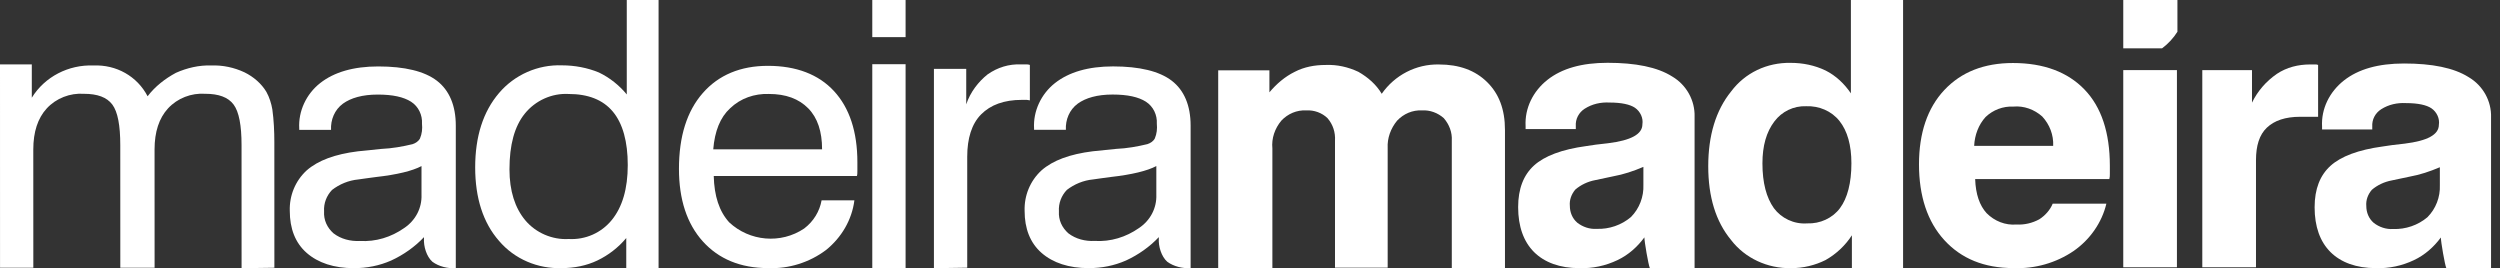
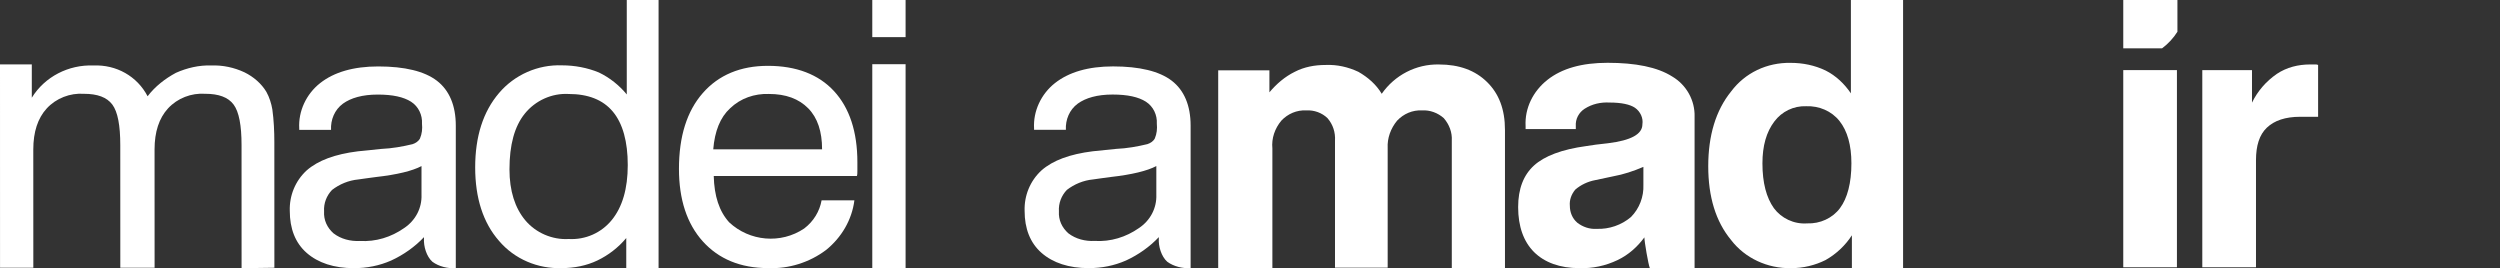
<svg xmlns="http://www.w3.org/2000/svg" width="233" height="25" viewBox="0 0 233 25" fill="none">
  <rect x="0" y="0" width="233" height="25" fill="#333333" stroke="none" />
  <path d="M22.515 24.996L22.512 13.52C22.512 11.699 22.28 10.425 21.77 9.742C21.261 9.06 20.381 8.741 19.131 8.741C17.834 8.65 16.536 9.151 15.656 10.107C14.822 11.018 14.405 12.292 14.405 13.931L14.408 24.952H11.213L11.21 13.523C11.21 11.701 10.978 10.427 10.468 9.744C9.958 9.062 9.078 8.743 7.828 8.743C6.531 8.652 5.234 9.153 4.354 10.109C3.52 11.02 3.103 12.294 3.103 13.933L3.106 24.953H0.003L0 6.002H2.964V9.108C4.169 7.15 6.392 6.012 8.708 6.103C10.839 6.012 12.785 7.104 13.757 8.971C14.451 8.06 15.378 7.333 16.397 6.787C17.415 6.332 18.574 6.058 19.685 6.104C20.751 6.059 21.817 6.287 22.789 6.742C23.623 7.151 24.365 7.789 24.828 8.563C25.106 9.064 25.291 9.655 25.383 10.201C25.522 11.202 25.569 12.25 25.569 13.252L25.572 24.954L22.515 24.996Z" fill="white" />
  <path d="M42.48 20.592V11.704C42.48 9.836 41.877 8.414 40.719 7.525C39.562 6.636 37.708 6.192 35.254 6.192C32.938 6.192 31.131 6.726 29.834 7.748C28.537 8.77 27.796 10.37 27.889 11.97V12.103H30.853C30.807 11.17 31.177 10.236 31.964 9.659C32.706 9.126 33.771 8.814 35.207 8.814C36.597 8.814 37.615 9.037 38.311 9.481C39.005 9.925 39.377 10.725 39.33 11.525C39.376 12.014 39.33 12.458 39.144 12.903C39.005 13.17 38.727 13.347 38.45 13.436C37.523 13.659 36.551 13.836 35.531 13.88L33.354 14.103C31.223 14.369 29.649 14.948 28.583 15.881C27.517 16.859 26.962 18.236 27.008 19.658C27.008 21.303 27.517 22.636 28.583 23.57C29.649 24.503 31.13 24.992 32.984 24.992C34.188 24.992 35.347 24.769 36.458 24.28C37.617 23.747 38.681 22.991 39.515 22.102V22.236C39.469 22.947 39.747 23.909 40.302 24.398C40.905 24.842 41.738 25.038 42.48 24.994C42.48 24.994 42.48 20.77 42.48 20.592ZM39.284 18.148C39.33 19.392 38.728 20.548 37.662 21.258C36.458 22.103 35.022 22.547 33.54 22.458C32.66 22.502 31.78 22.281 31.084 21.747C30.482 21.213 30.157 20.502 30.204 19.702C30.158 18.946 30.436 18.236 30.946 17.702C31.64 17.169 32.474 16.813 33.401 16.724C33.771 16.679 34.281 16.59 35.022 16.501C37.014 16.279 38.451 15.923 39.284 15.479V18.148Z" fill="white" />
  <path d="M61.379 0V24.994H58.368V22.185C57.626 23.074 56.7 23.785 55.681 24.274C54.662 24.763 53.504 24.986 52.392 24.986C50.122 25.075 47.945 24.141 46.51 22.451C45.027 20.762 44.287 18.451 44.287 15.604C44.287 12.715 45.028 10.403 46.51 8.669C47.945 6.979 50.122 6.001 52.392 6.09C53.551 6.09 54.755 6.313 55.821 6.757C56.839 7.246 57.719 7.957 58.415 8.802V0H61.379ZM58.507 15.383C58.507 13.204 58.044 11.515 57.118 10.404C56.191 9.292 54.802 8.759 52.995 8.759C51.419 8.67 49.891 9.382 48.918 10.582C47.945 11.783 47.483 13.517 47.483 15.784C47.483 17.784 47.992 19.385 48.965 20.541C49.938 21.697 51.466 22.364 52.995 22.275C54.57 22.364 56.052 21.697 57.025 20.497C57.998 19.295 58.507 17.606 58.507 15.383Z" fill="white" />
  <path d="M76.573 18.672H79.629C79.399 20.495 78.425 22.14 76.99 23.297C75.462 24.452 73.516 25.074 71.57 24.986C69.023 24.986 66.984 24.141 65.502 22.497C64.019 20.852 63.279 18.584 63.279 15.739C63.279 12.715 64.02 10.359 65.502 8.67C66.983 6.982 69.022 6.136 71.57 6.136C74.21 6.136 76.295 6.935 77.731 8.492C79.167 10.048 79.908 12.271 79.908 15.116C79.908 15.472 79.908 15.739 79.908 15.916C79.908 16.094 79.908 16.272 79.863 16.405H66.521C66.567 18.272 67.031 19.695 67.957 20.718C69.856 22.496 72.774 22.763 74.951 21.296C75.831 20.628 76.387 19.695 76.573 18.672ZM66.475 13.915H76.618C76.618 12.27 76.202 10.98 75.322 10.091C74.442 9.203 73.237 8.757 71.662 8.757C70.319 8.713 69.022 9.157 68.049 10.091C67.123 10.936 66.613 12.226 66.475 13.915Z" fill="white" />
  <path d="M81.297 3.461V0H84.401V3.46L81.297 3.461ZM81.297 24.995V5.985H84.401V24.995H81.297Z" fill="white" />
-   <path d="M87.042 24.995V6.421H90.053V9.726C90.423 8.609 91.165 7.632 92.045 6.933C92.972 6.282 94.036 5.956 95.148 6.002H95.658C95.751 6.002 95.844 6.002 95.983 6.048V9.354L95.704 9.308H95.242C93.574 9.308 92.323 9.773 91.443 10.658C90.563 11.543 90.145 12.893 90.145 14.614V24.949L87.042 24.995Z" fill="white" />
  <path d="M113.537 24.995V6.556H118.309V8.605C118.957 7.831 119.744 7.148 120.671 6.693C121.551 6.238 122.524 6.055 123.543 6.055C124.608 6.01 125.627 6.238 126.599 6.693C127.48 7.194 128.267 7.876 128.777 8.741C129.982 7.011 131.973 5.964 134.104 6.009C136.002 6.009 137.485 6.555 138.596 7.648C139.708 8.74 140.263 10.197 140.263 12.11V24.994H135.307V13.112C135.353 12.338 135.075 11.61 134.566 11.017C134.01 10.516 133.268 10.244 132.528 10.289C131.648 10.244 130.813 10.607 130.211 11.245C129.608 11.973 129.284 12.883 129.331 13.794V24.949H124.422V13.112C124.468 12.338 124.236 11.61 123.727 11.017C123.217 10.516 122.476 10.244 121.735 10.289C120.856 10.244 120.022 10.607 119.42 11.245C118.817 11.973 118.493 12.883 118.586 13.839V24.994L113.537 24.995Z" fill="white" />
  <path d="M177.367 0V24.994H172.596V21.929C171.993 22.861 171.16 23.66 170.141 24.237C169.167 24.725 168.056 24.992 166.945 24.992C164.722 25.036 162.636 24.06 161.34 22.373C159.903 20.642 159.208 18.333 159.208 15.492C159.208 12.651 159.902 10.299 161.34 8.523C162.636 6.792 164.675 5.815 166.897 5.859C168.01 5.859 169.121 6.08 170.141 6.569C171.113 7.058 171.9 7.812 172.503 8.7V0H177.367ZM164.259 15.226C164.259 17.046 164.629 18.422 165.325 19.4C166.018 20.332 167.177 20.909 168.428 20.82C169.633 20.864 170.792 20.332 171.485 19.4C172.18 18.468 172.551 17.046 172.551 15.226C172.551 13.54 172.181 12.208 171.44 11.276C170.698 10.344 169.539 9.856 168.335 9.9C167.177 9.856 166.066 10.388 165.371 11.32C164.629 12.297 164.259 13.584 164.259 15.226Z" fill="white" />
-   <path d="M191.311 18.982H196.314C195.896 20.748 194.785 22.336 193.257 23.395C191.635 24.499 189.644 25.073 187.651 24.985C184.918 24.985 182.787 24.102 181.213 22.381C179.637 20.66 178.85 18.276 178.85 15.319C178.85 12.405 179.637 10.066 181.213 8.389C182.787 6.711 184.918 5.873 187.606 5.873C190.477 5.873 192.701 6.712 194.276 8.344C195.851 9.978 196.638 12.361 196.638 15.451C196.638 15.804 196.638 16.069 196.638 16.202C196.638 16.378 196.638 16.51 196.592 16.687H184.085C184.132 18.099 184.502 19.158 185.15 19.865C185.892 20.616 186.911 21.012 187.931 20.924C188.671 20.968 189.413 20.792 190.062 20.439C190.616 20.085 191.079 19.556 191.311 18.982ZM183.992 13.597H191.356C191.403 12.582 191.032 11.611 190.339 10.86C189.597 10.197 188.624 9.845 187.651 9.933C186.679 9.889 185.752 10.242 185.057 10.904C184.409 11.611 184.038 12.582 183.992 13.597Z" fill="white" />
  <path d="M202.89 6.534H197.888V24.91H202.89V6.534Z" fill="white" />
  <path d="M197.888 0V4.507H201.501C202.057 4.097 202.566 3.551 202.936 2.958V0H197.888Z" fill="white" />
  <path d="M205.254 24.911V6.535H209.886V9.567C210.396 8.512 211.183 7.589 212.202 6.886C213.129 6.27 214.194 6.007 215.306 6.007H215.769C215.862 6.007 215.954 6.007 216.047 6.051V10.884H214.38C212.99 10.884 211.971 11.236 211.275 11.895C210.58 12.553 210.258 13.564 210.258 14.927V24.91L205.254 24.911Z" fill="white" />
-   <path d="M232.166 21.035V10.928C232.212 9.434 231.425 7.984 230.082 7.193C228.692 6.314 226.654 5.918 224.06 5.918C221.651 5.918 219.799 6.445 218.456 7.499C217.113 8.554 216.324 10.136 216.417 11.806V12.069H221.095V11.806C221.05 11.146 221.374 10.531 221.929 10.18C222.624 9.741 223.412 9.565 224.245 9.609C225.356 9.609 226.145 9.784 226.607 10.092C227.117 10.444 227.394 11.059 227.302 11.63C227.302 12.554 226.237 13.125 224.107 13.388C223.272 13.476 222.578 13.564 222.067 13.652C219.798 13.96 218.177 14.575 217.203 15.454C216.231 16.333 215.722 17.607 215.722 19.32C215.722 21.122 216.231 22.529 217.203 23.494C218.177 24.462 219.612 24.989 221.419 24.989C222.67 25.033 223.875 24.769 224.987 24.242C226.005 23.759 226.839 23.012 227.488 22.133C227.488 22.529 227.857 24.681 227.997 24.989H232.166C232.166 24.989 232.166 21.43 232.166 21.035ZM227.394 17.256C227.441 18.354 227.025 19.453 226.237 20.244C225.356 20.991 224.197 21.387 223.041 21.343C222.392 21.387 221.743 21.168 221.234 20.772C220.771 20.376 220.539 19.805 220.539 19.19C220.494 18.663 220.678 18.136 221.05 17.696C221.559 17.257 222.207 16.949 222.902 16.817L224.569 16.465C225.542 16.29 226.467 15.982 227.394 15.586V17.256Z" fill="white" />
  <path d="M157.935 21.021V10.88C157.981 9.38 157.194 7.925 155.851 7.131C154.461 6.249 152.422 5.853 149.83 5.853C147.421 5.853 145.568 6.382 144.224 7.44C142.881 8.498 142.093 10.086 142.186 11.761V12.026H146.865V11.761C146.818 11.1 147.142 10.483 147.698 10.13C148.393 9.689 149.181 9.513 150.014 9.557C151.126 9.557 151.913 9.733 152.377 10.042C152.886 10.395 153.164 11.012 153.072 11.585C153.072 12.511 152.006 13.084 149.875 13.349C149.041 13.437 148.346 13.525 147.837 13.614C145.567 13.922 143.947 14.54 142.973 15.421C142.001 16.303 141.491 17.582 141.491 19.302C141.491 21.11 142.001 22.521 142.973 23.491C143.947 24.461 145.382 24.99 147.189 24.99C148.44 25.034 149.644 24.769 150.755 24.24C151.774 23.755 152.608 23.005 153.257 22.123C153.257 22.52 153.627 24.681 153.767 24.99H157.935C157.935 24.99 157.935 21.418 157.935 21.021ZM153.164 17.229C153.209 18.331 152.794 19.433 152.006 20.227C151.126 20.977 149.967 21.374 148.811 21.329C148.161 21.374 147.513 21.153 147.003 20.756C146.541 20.359 146.309 19.786 146.309 19.169C146.263 18.64 146.447 18.11 146.818 17.669C147.329 17.229 147.977 16.92 148.672 16.788L150.339 16.435C151.311 16.258 152.237 15.95 153.164 15.553V17.229Z" fill="white" />
  <path d="M110.965 20.589V11.7C110.965 9.834 110.364 8.411 109.206 7.522C108.047 6.633 106.195 6.189 103.741 6.189C101.424 6.189 99.618 6.723 98.32 7.745C97.024 8.767 96.283 10.367 96.375 11.967V12.1H99.34C99.293 11.167 99.664 10.233 100.45 9.656C101.192 9.123 102.258 8.811 103.694 8.811C105.084 8.811 106.101 9.034 106.798 9.478C107.492 9.922 107.863 10.723 107.816 11.522C107.862 12.011 107.816 12.455 107.631 12.9C107.492 13.167 107.214 13.344 106.936 13.433C106.009 13.656 105.037 13.833 104.018 13.877L101.84 14.1C99.709 14.366 98.135 14.945 97.07 15.878C96.004 16.856 95.448 18.233 95.494 19.655C95.494 21.3 96.005 22.633 97.07 23.567C98.135 24.5 99.617 24.989 101.471 24.989C102.675 24.989 103.833 24.766 104.945 24.277C106.103 23.744 107.167 22.988 108.002 22.099V22.233C107.955 22.944 108.233 23.906 108.789 24.395C109.392 24.839 110.225 25.035 110.965 24.991C110.965 24.991 110.965 20.767 110.965 20.589ZM107.77 18.145C107.816 19.389 107.215 20.545 106.149 21.256C104.945 22.1 103.509 22.544 102.027 22.455C101.147 22.499 100.266 22.278 99.57 21.744C98.969 21.21 98.643 20.499 98.691 19.699C98.645 18.944 98.922 18.233 99.431 17.699C100.126 17.166 100.961 16.81 101.888 16.721C102.258 16.677 102.767 16.587 103.509 16.498C105.5 16.276 106.937 15.92 107.77 15.476V18.145Z" fill="white" />
</svg>